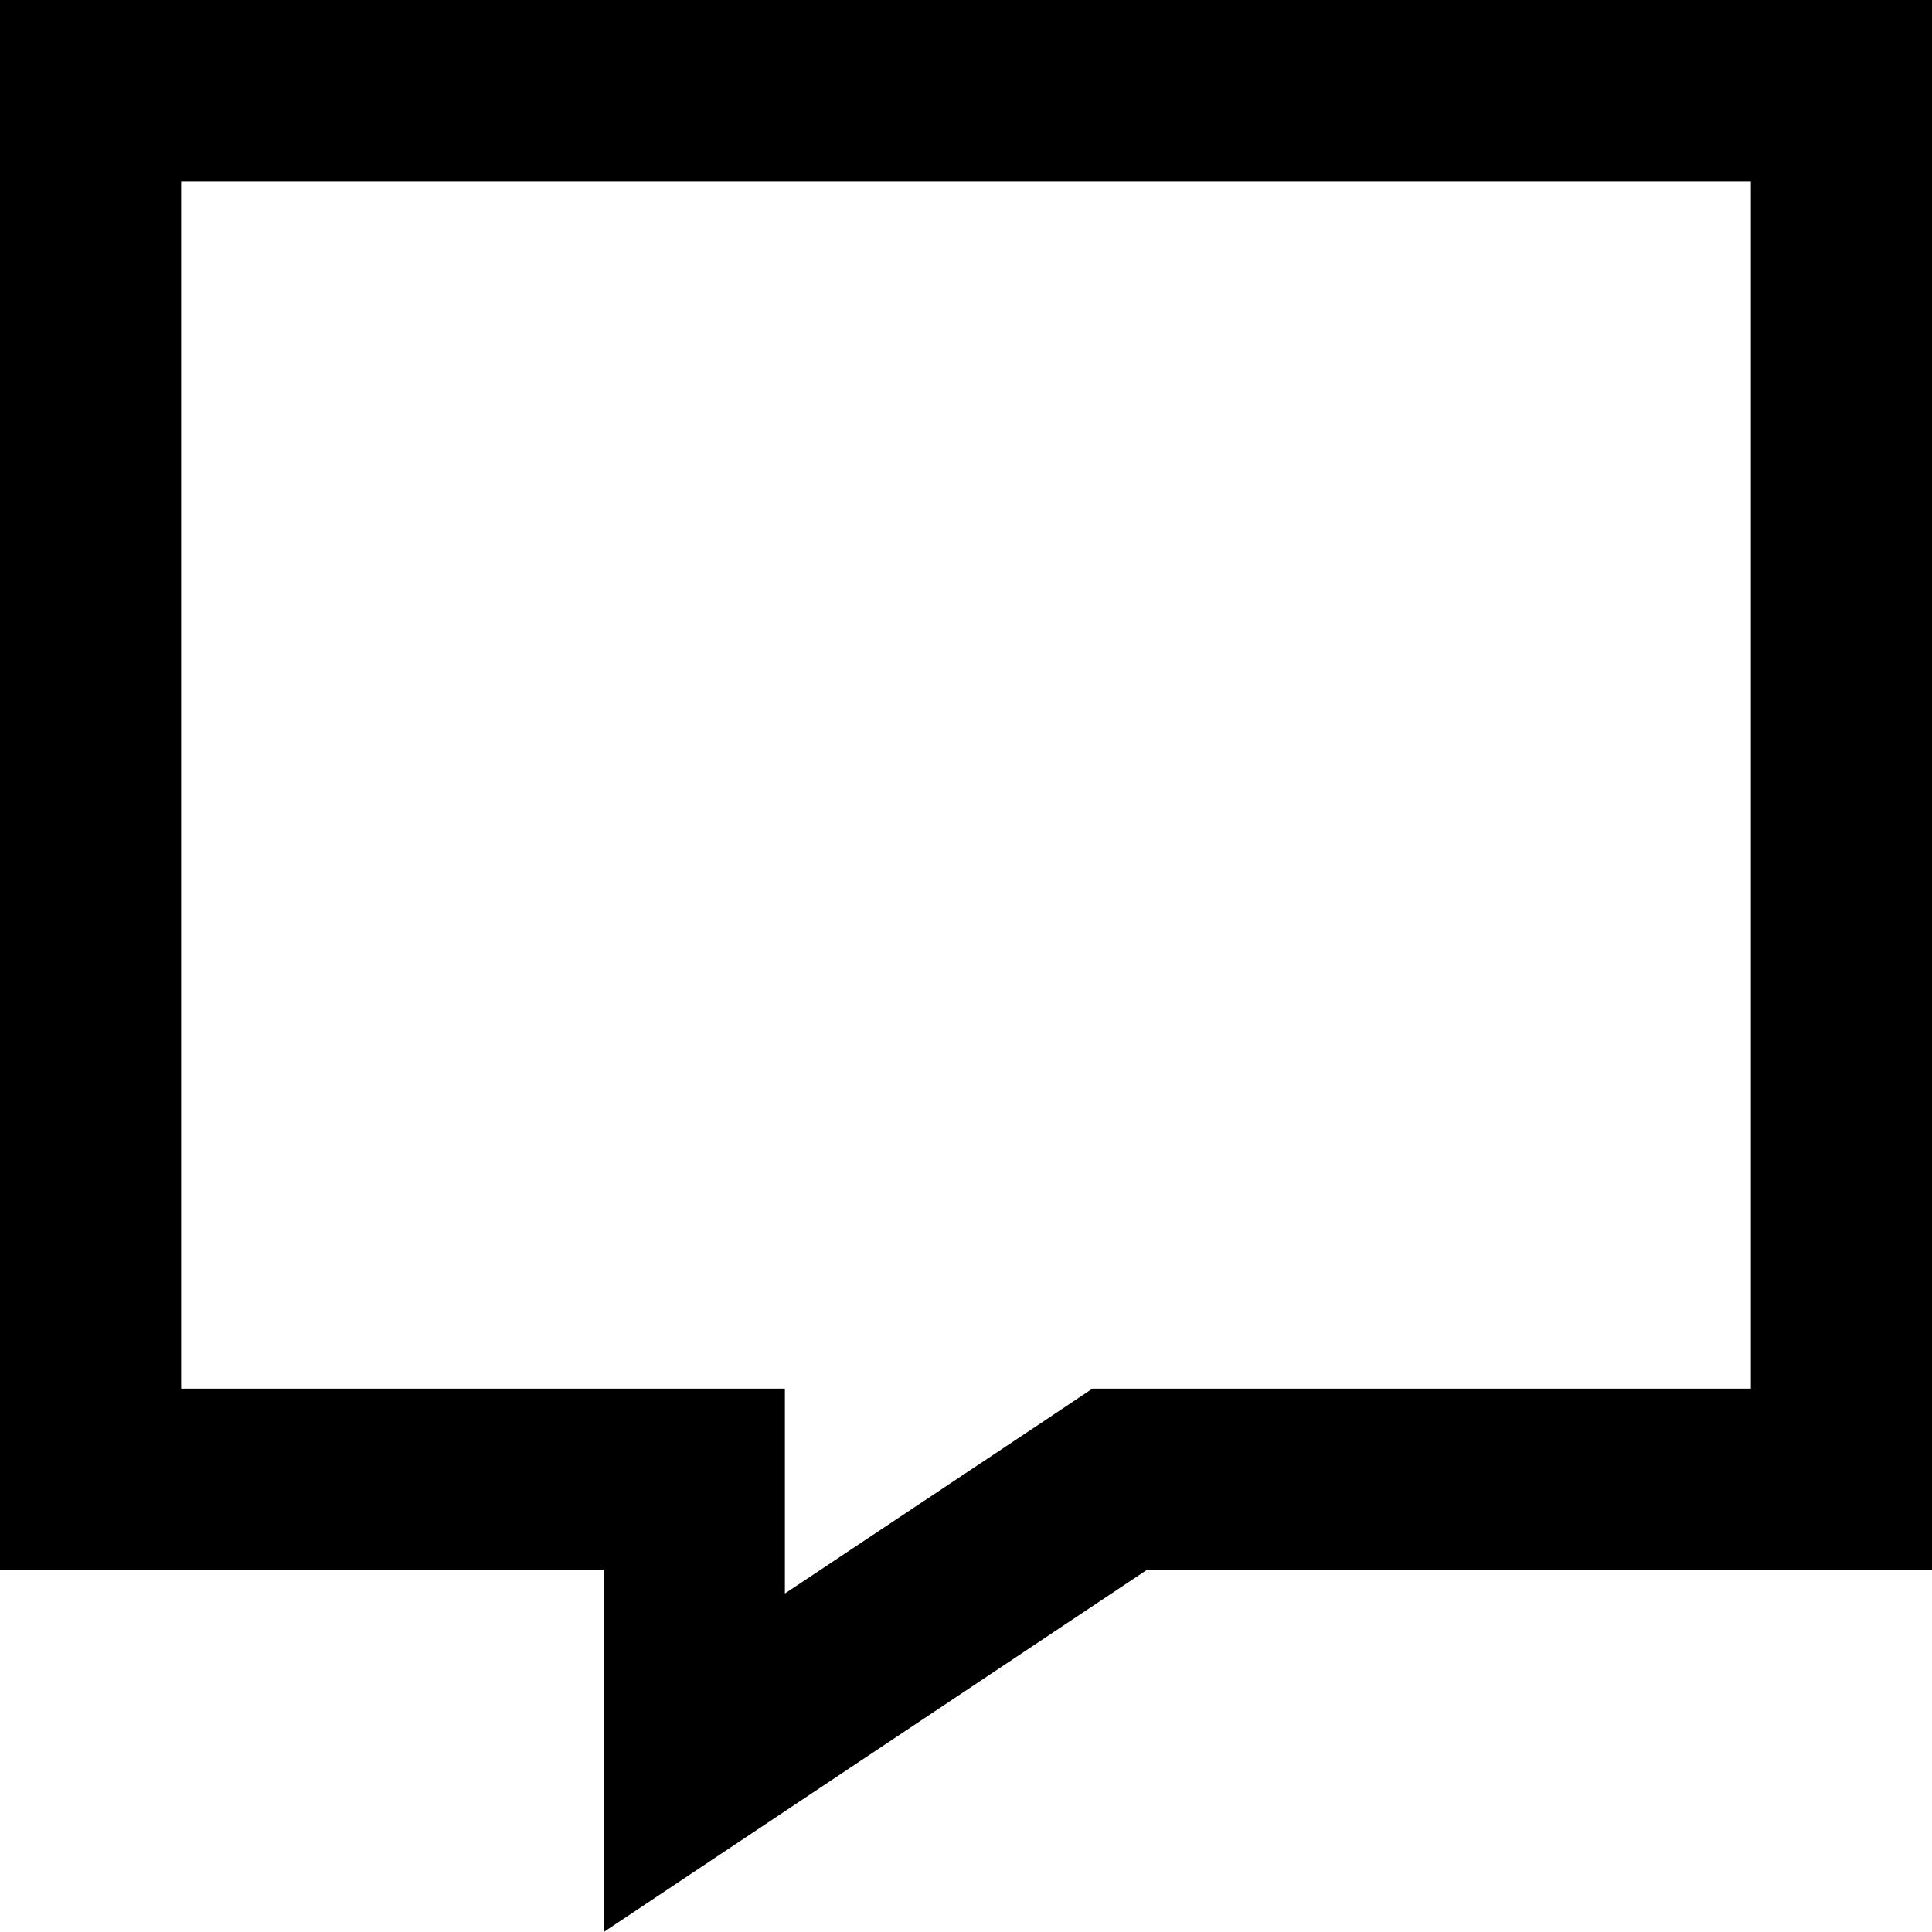
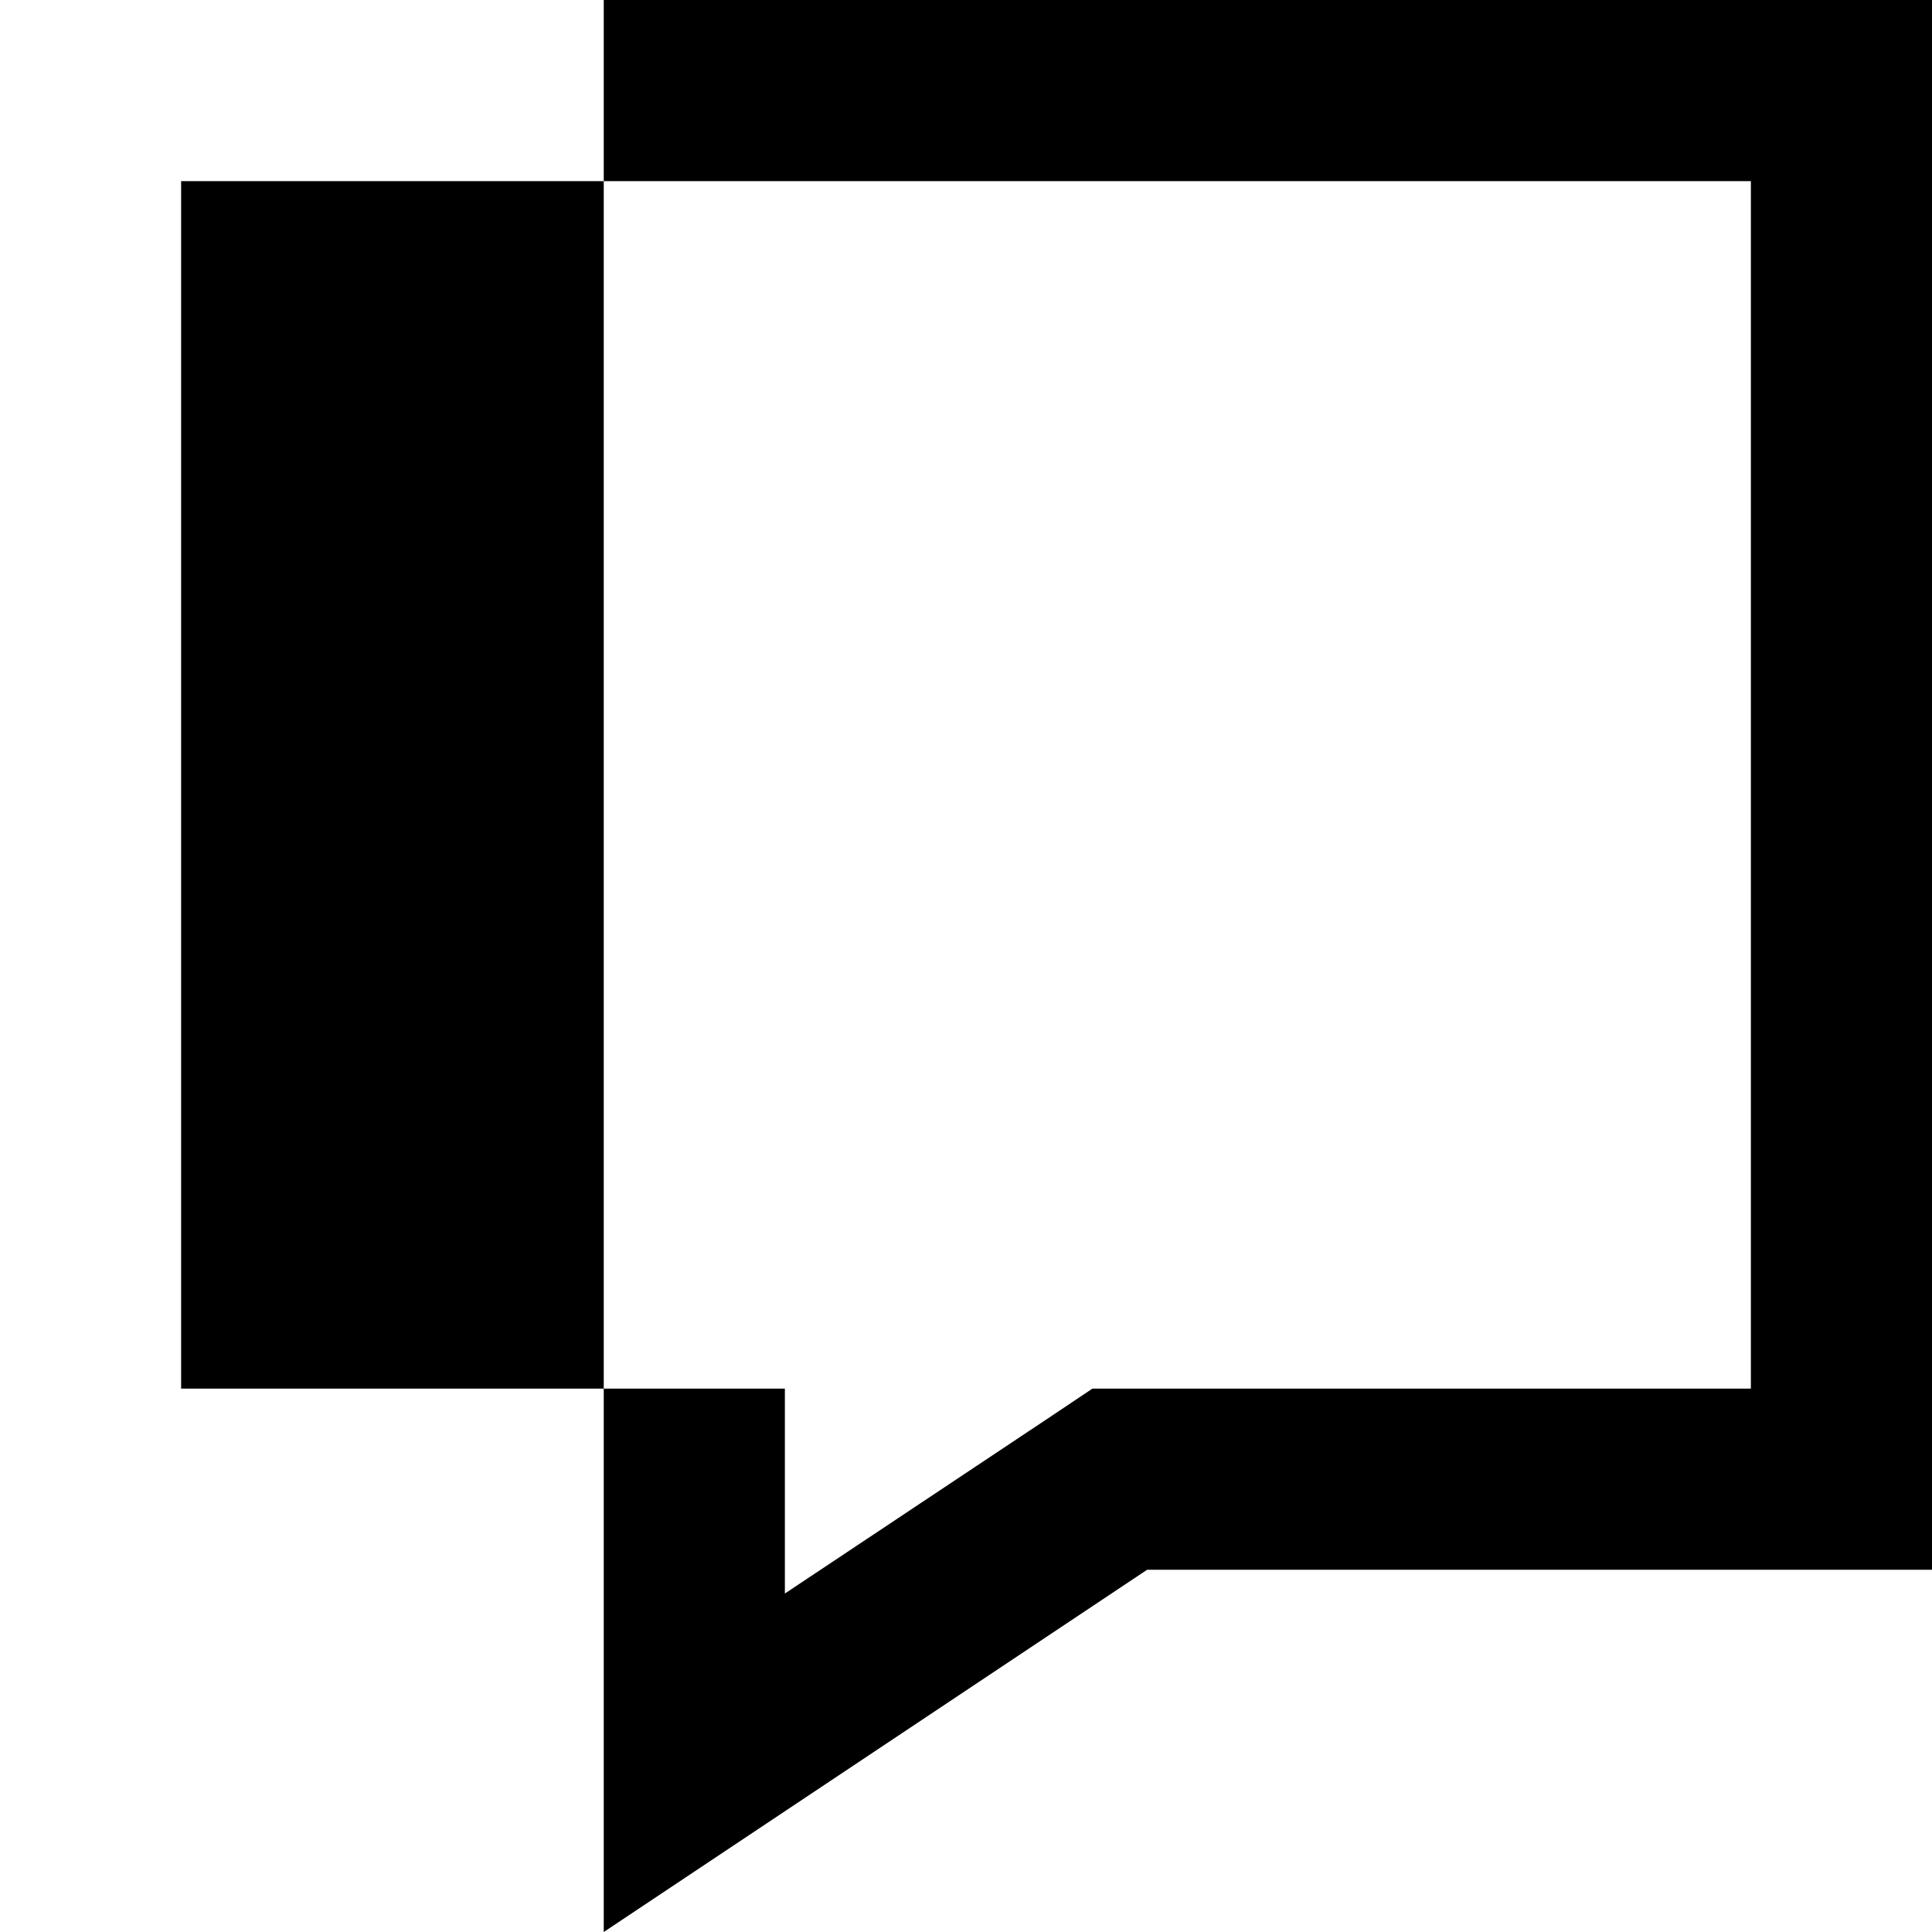
<svg xmlns="http://www.w3.org/2000/svg" viewBox="0 0 512 512">
-   <path d="M208 480l-48 32V464v-9.7V416H112 48 0V368 48 0H48 464h48V48 368v48H464 304l-96 64zm0-57.7l69.4-46.2 12.1-8.1H304 464V48H48V368H160h48v48 6.3z" />
+   <path d="M208 480l-48 32V464v-9.7V416V368 48 0H48 464h48V48 368v48H464 304l-96 64zm0-57.7l69.4-46.2 12.1-8.1H304 464V48H48V368H160h48v48 6.3z" />
</svg>